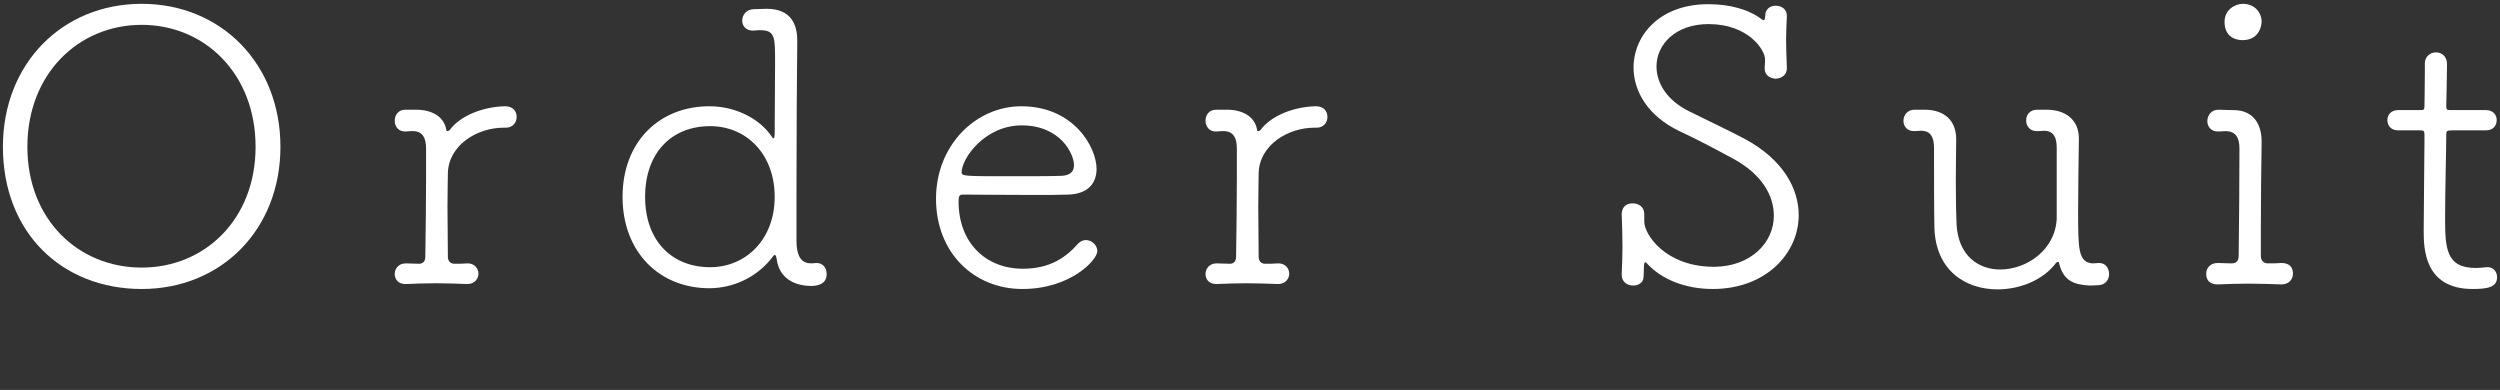
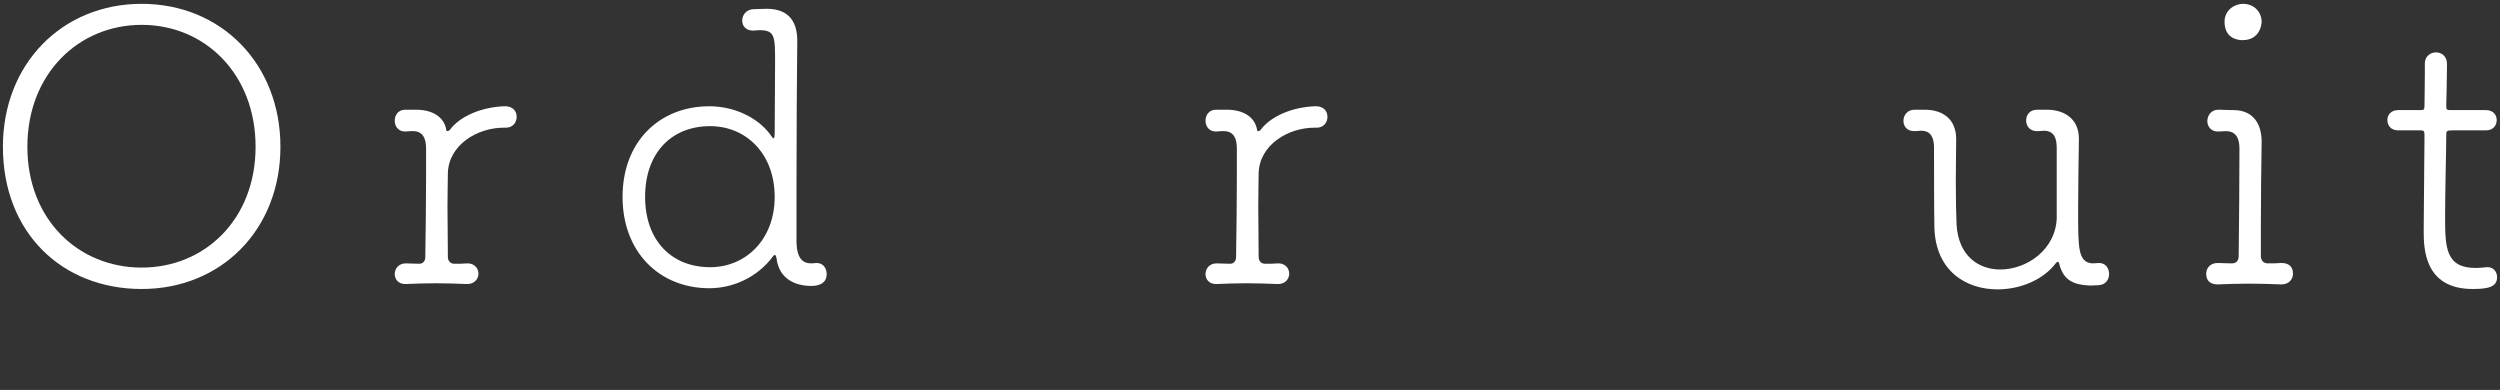
<svg xmlns="http://www.w3.org/2000/svg" id="Layer_2" viewBox="0 0 327 51" width="327" height="51">
  <rect x="0" y="0" width="327" height="51" fill="#333333" stroke="none" />
  <g id="Layer_1-2">
    <g>
      <rect width="327" height="51" style="fill:none;" />
      <g>
        <path d="m.38,19.2C.38,8.35,8.13.5,18.53.5s18.15,7.85,18.15,18.7-7.75,18.6-18.15,18.6S.38,30.45.38,19.2Zm33.05,0c0-9.55-6.65-15.95-14.9-15.95S3.58,9.65,3.58,19.2s6.7,15.8,14.95,15.8,14.9-6.3,14.9-15.8Z" style="fill:#fff;" />
        <path d="m61.08,37.15c-1.3-.05-2.75-.1-4.1-.1s-2.7.05-3.85.1c-1.15.05-1.5-.75-1.5-1.3,0-.7.5-1.4,1.45-1.4h.05c.65,0,.9.05,1.7.05.5,0,.8-.35.8-.9.05-3.85.1-6.9.1-10.25v-3.9c0-1.35-.4-2.25-1.65-2.3-.45,0-.4,0-1.05.05h-.05c-.9,0-1.35-.7-1.35-1.4,0-.75.45-1.45,1.4-1.45h1.4c2,0,3.65.85,3.95,2.65,0,.15.1.15.15.15.1,0,.2-.05.3-.15,1.35-1.85,4.25-3,7.1-3.1.95-.05,1.65.45,1.65,1.4,0,.7-.5,1.4-1.4,1.4h-.3c-3.45,0-7.2,2.25-7.3,5.95,0,.95-.05,2.5-.05,4.4s.05,4.15.05,6.55c0,.5.3.9.85.9.75,0,.95,0,1.65-.05.85-.05,1.5.55,1.5,1.35,0,.65-.5,1.35-1.45,1.35h-.05Z" style="fill:#fff;" />
        <path d="m106.83,34.4c.85,0,1.3.7,1.3,1.45,0,1.4-1.35,1.55-2,1.55-2.1,0-4.2-.9-4.55-3.55-.05-.3-.1-.5-.25-.5-.05,0-.1.05-.2.15-2.1,2.85-5.35,4.2-8.35,4.2-6.5,0-11.35-4.7-11.35-11.95s4.85-11.85,11.35-11.85c3.2,0,6.2,1.4,7.9,3.6.25.35.4.6.5.6s.15-.25.15-.9c0-2.55.05-6.1.05-9,0-3.4,0-4.25-2-4.25-.2,0-.3,0-.8.05h-.1c-.95,0-1.4-.65-1.4-1.3,0-.75.55-1.5,1.55-1.5.5,0,1.2-.05,1.65-.05,3.15,0,4,2,4,4.15v.2c-.05,4.2-.1,12.3-.1,19.15v6.8c0,2.4.85,3,1.95,3,.25,0,.45-.05.65-.05h.05Zm-5.5-8.65c0-5.6-3.7-9.25-8.45-9.25-5.05,0-8.5,3.5-8.5,9.25s3.5,9.2,8.5,9.2c4.7,0,8.45-3.65,8.45-9.2Z" style="fill:#fff;" />
-         <path d="m133.73,37.8c-6.35,0-11.3-4.75-11.3-11.8s5.25-12.1,11.15-12.1c6.85,0,9.85,5.35,9.85,8.2,0,1.85-1.1,3.25-3.65,3.35-1.15.05-2.85.05-4.7.05-3.75,0-8-.05-9.1-.05-.5,0-.6.2-.6.9,0,5.45,3.6,8.8,8.4,8.8,3.65,0,5.7-1.55,7.25-3.3.3-.3.65-.45,1-.45.75,0,1.5.65,1.5,1.45,0,1.15-3.5,4.95-9.8,4.95Zm-.1-21.4c-4.8,0-7.85,4.3-7.85,6.15,0,.5.45.5,6.25.5,2.6,0,5.4,0,6.8-.05,1.2-.05,1.65-.6,1.65-1.4,0-1.45-1.75-5.2-6.85-5.2Z" style="fill:#fff;" />
        <path d="m167.13,37.15c-1.3-.05-2.75-.1-4.1-.1s-2.7.05-3.85.1c-1.15.05-1.5-.75-1.5-1.3,0-.7.5-1.4,1.45-1.4h.05c.65,0,.9.05,1.7.05.5,0,.8-.35.8-.9.05-3.85.1-6.9.1-10.25v-3.9c0-1.35-.4-2.25-1.65-2.3-.45,0-.4,0-1.05.05h-.05c-.9,0-1.35-.7-1.35-1.4,0-.75.45-1.45,1.4-1.45h1.4c2,0,3.65.85,3.95,2.65,0,.15.1.15.15.15.1,0,.2-.05.3-.15,1.35-1.85,4.25-3,7.1-3.1.95-.05,1.65.45,1.65,1.4,0,.7-.5,1.4-1.4,1.4h-.3c-3.45,0-7.2,2.25-7.3,5.95,0,.95-.05,2.5-.05,4.4s.05,4.15.05,6.55c0,.5.3.9.85.9.75,0,.95,0,1.65-.05.85-.05,1.5.55,1.5,1.35,0,.65-.5,1.35-1.45,1.35h-.05Z" style="fill:#fff;" />
-         <path d="m215.07,29c0,1.65,2.75,5.9,9.15,5.9,4.8-.05,7.8-3.15,7.8-6.7,0-2.6-1.55-5.35-5.15-7.35-2.2-1.2-4.75-2.55-7.2-3.7-4.1-1.95-6-5.2-6-8.3,0-4.3,3.5-8.3,9.75-8.3,2.8,0,5.3.65,7.05,2,.1.05.15.1.2.1.25,0,.2-.6.25-.9.15-.7.75-1,1.35-1,.75,0,1.45.45,1.45,1.3v.1c-.05,1.15-.1,2.1-.1,3,0,1.1.05,2.2.1,3.7.05.95-.7,1.4-1.45,1.45-.75-.05-1.45-.45-1.45-1.35v-.1c.05-.8.05-.65.05-1.1,0-1.2-2.15-4.6-7.4-4.6-4.3,0-6.8,2.65-6.8,5.55,0,2.15,1.35,4.45,4.35,5.9,2.1,1.05,5.2,2.5,7.25,3.6,4.9,2.65,7,6.4,7,9.95,0,4.95-4.25,9.65-11.25,9.65-3.55,0-6.7-1.25-8.6-3.35-.1-.1-.15-.15-.2-.15-.3,0-.15,1.15-.25,2-.05.7-.7,1.05-1.35,1.05-.75,0-1.5-.45-1.5-1.4v-.1c.05-1.25.1-2.45.1-3.6,0-1.45-.05-2.85-.1-4.2,0-.1-.05-1.45,1.45-1.45.75,0,1.5.45,1.5,1.4v1Z" style="fill:#fff;" />
        <path d="m274.57,34.4c.85,0,1.3.7,1.3,1.45,0,.7-.45,1.4-1.35,1.45-.45,0-.6.05-1.15.05-2.15-.1-3.5-.65-4.05-2.95,0-.1-.1-.15-.15-.15-.1,0-.15.05-.25.15-1.65,2.2-4.65,3.45-7.65,3.45-4.1,0-8.1-2.4-8.25-8.1,0-.35-.05-1.35-.05-10.4,0-2.1-1.05-2.25-1.75-2.25-.25,0-.3.05-.8.05h-.05c-.95,0-1.4-.65-1.4-1.35s.5-1.45,1.45-1.45h1.3c2.6,0,4.15,1.4,4.15,3.85,0,1.65-.05,3.6-.05,5.4,0,2.55.05,4.85.1,5.8.25,4.1,2.9,5.85,5.7,5.85,3.5,0,7.25-2.6,7.4-6.7v-9.2c0-1.3-.35-2.2-1.6-2.25-.45,0-.35.05-1,.05-.95,0-1.4-.7-1.4-1.4s.45-1.4,1.45-1.4h1.25c2.25,0,4.2,1.15,4.2,3.8-.05,3.65-.1,6.6-.1,9.45,0,4.9,0,6.7,1.85,6.85.35,0,.6-.05.85-.05h.05Z" style="fill:#fff;" />
        <path d="m298.37,37.2c-1.35-.05-2.85-.1-4.25-.1s-2.8.05-4,.1c-.2,0-1.55.05-1.55-1.4,0-.7.5-1.4,1.5-1.4h.05c.65,0,.95.05,1.8.05.6,0,.9-.35.9-1,.05-4.75.1-9.65.1-14,0-1.45-.5-2.25-1.7-2.3-.4,0-.65.05-1.05.05h-.1c-.9,0-1.35-.7-1.35-1.35,0-.75.5-1.5,1.45-1.5s.8.05,1.95.05c2.75,0,3.7,2,3.7,4.1v.15c-.05,3.5-.1,7.3-.1,10.95v3.9c0,.5.3.95.9.95.8,0,1,0,1.75-.05.2,0,1.55-.05,1.55,1.4,0,.7-.5,1.4-1.5,1.4h-.05Zm-5.05-31.95c-.25,0-2.35,0-2.35-2.4,0-1.6,1.4-2.35,2.4-2.35,1.55,0,2.45,1.15,2.45,2.35,0,.4-.25,2.4-2.5,2.4Z" style="fill:#fff;" />
        <path d="m320.77,17.05c-.8,0-.8.1-.8.7,0,1.9-.15,7.05-.15,10.75,0,3.9.1,6.55,4,6.55.45,0,.9-.05,1.4-.1h.2c.75,0,1.2.65,1.2,1.3,0,1.3-1.2,1.55-3.2,1.55-6.4,0-6.4-5.45-6.4-7.65,0-3.2.1-9.3.1-11.75v-.8c0-.5-.15-.55-.5-.55h-2.95c-.95,0-1.4-.65-1.4-1.35,0-.65.45-1.3,1.4-1.3h2.9c.45,0,.55-.05.55-.5,0-.2.05-2.6.05-4.35v-1.25c0-.95.75-1.45,1.45-1.45.75,0,1.45.5,1.45,1.55,0,1.45-.1,5.45-.1,5.45,0,.55.1.55.75.55h4.45c.95,0,1.4.65,1.4,1.3,0,.7-.45,1.35-1.4,1.35h-4.4Z" style="fill:#fff;" />
      </g>
    </g>
  </g>
</svg>